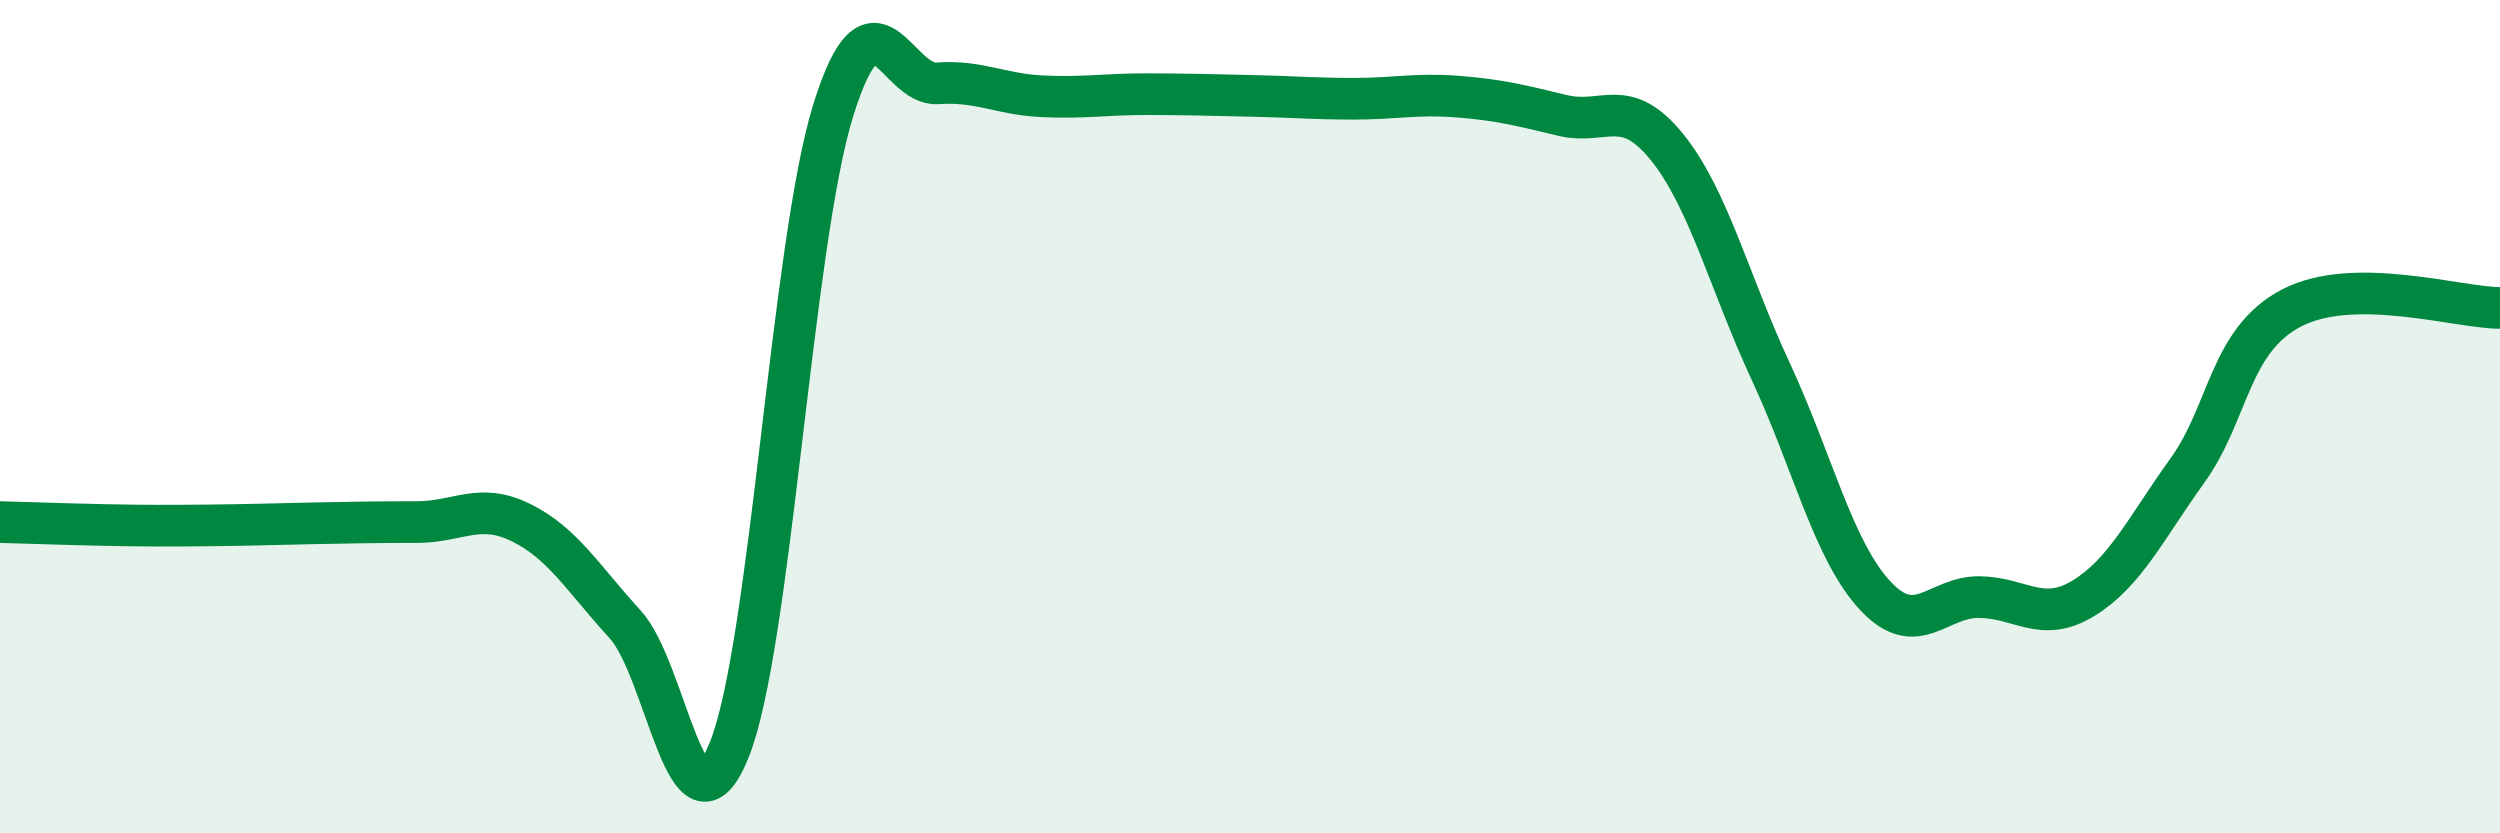
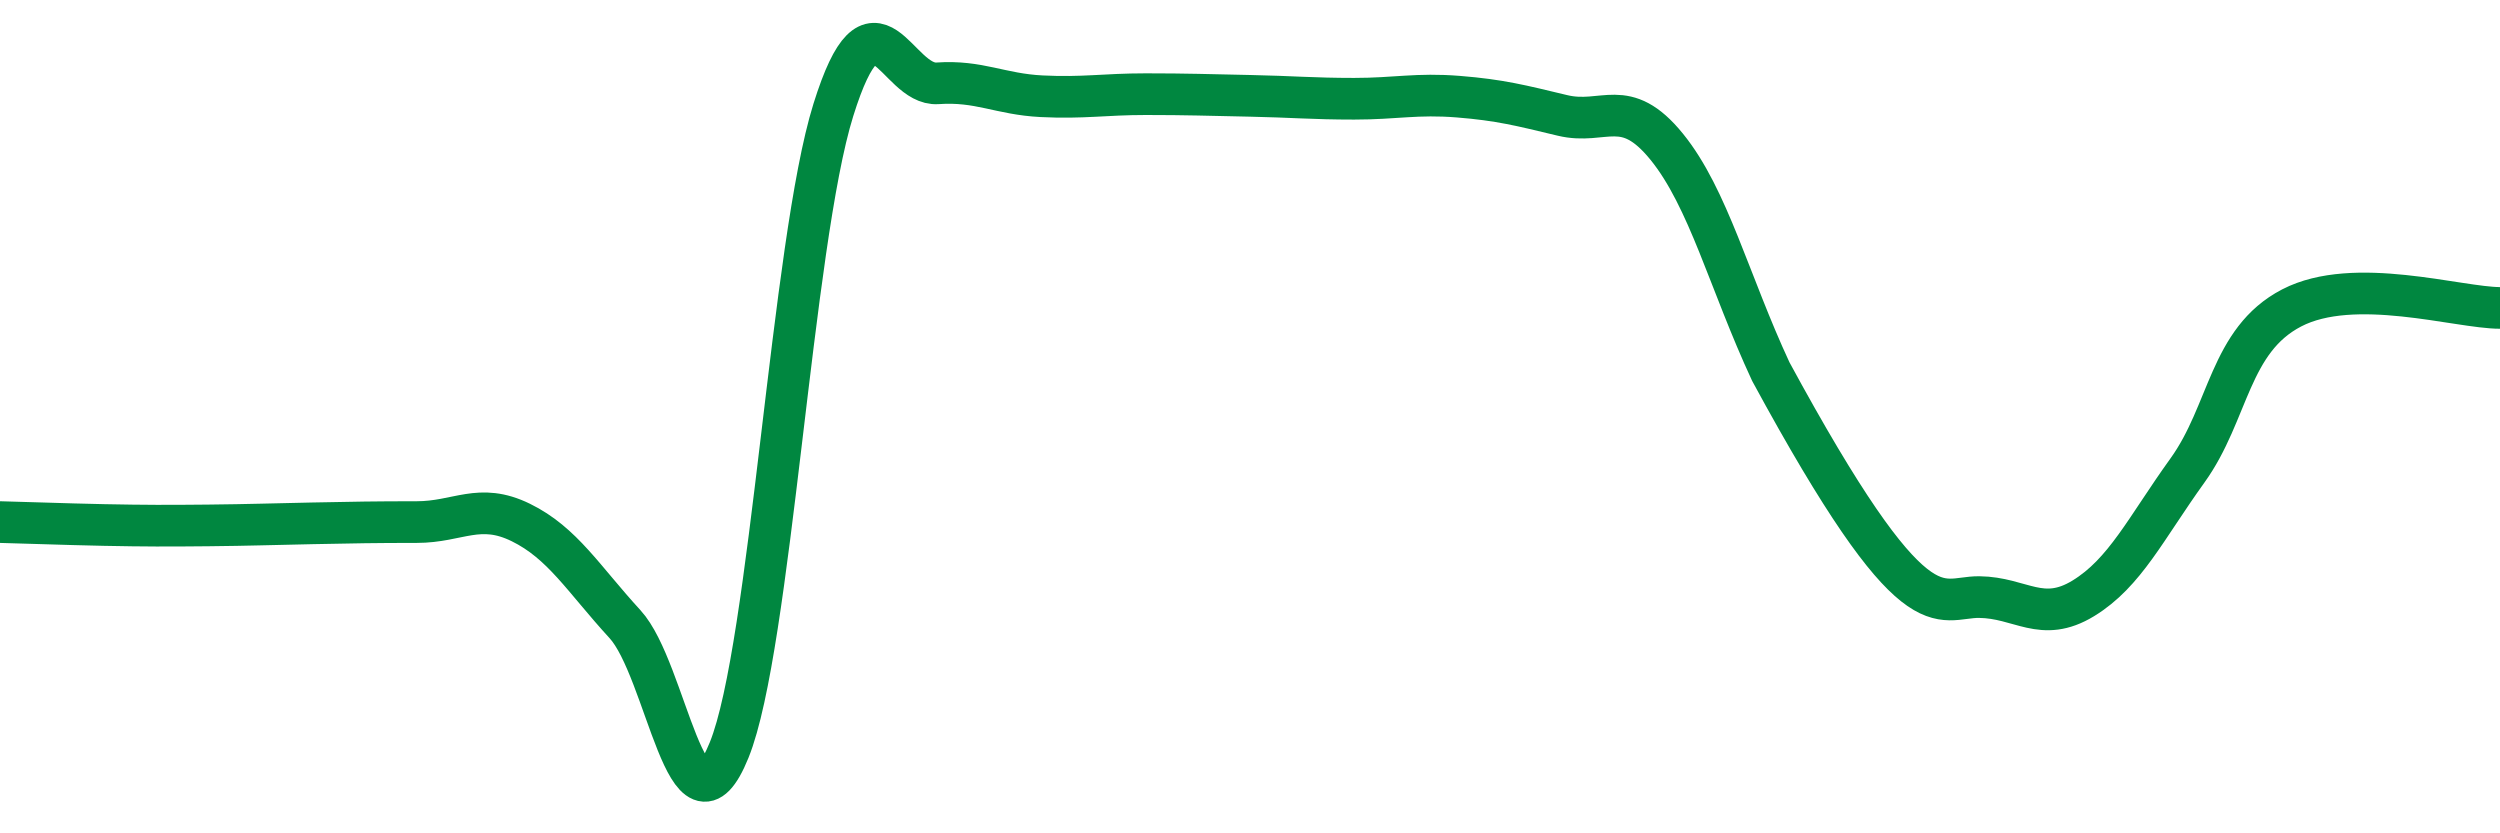
<svg xmlns="http://www.w3.org/2000/svg" width="60" height="20" viewBox="0 0 60 20">
-   <path d="M 0,12.53 C 0.5,12.54 1.5,12.58 2.5,12.6 C 3.5,12.62 4,12.62 5,12.61 C 6,12.6 6.5,12.58 7.5,12.56 C 8.5,12.54 9,12.53 10,12.53 C 11,12.53 11.5,12.05 12.5,12.54 C 13.5,13.03 14,13.89 15,14.98 C 16,16.07 16.5,20.47 17.5,18 C 18.5,15.53 19,5.84 20,2.64 C 21,-0.56 21.5,2.07 22.5,2 C 23.5,1.93 24,2.26 25,2.31 C 26,2.36 26.5,2.26 27.5,2.26 C 28.5,2.26 29,2.28 30,2.3 C 31,2.32 31.5,2.37 32.5,2.37 C 33.5,2.37 34,2.24 35,2.32 C 36,2.4 36.5,2.53 37.5,2.77 C 38.5,3.01 39,2.29 40,3.52 C 41,4.75 41.5,6.77 42.5,8.92 C 43.5,11.07 44,13.21 45,14.29 C 46,15.37 46.5,14.32 47.5,14.33 C 48.5,14.34 49,14.97 50,14.36 C 51,13.75 51.5,12.68 52.5,11.29 C 53.5,9.9 53.5,8.17 55,7.39 C 56.5,6.61 59,7.39 60,7.39L60 20L0 20Z" fill="#008740" opacity="0.1" stroke-linecap="round" stroke-linejoin="round" />
-   <path d="M 0,12.53 C 0.5,12.54 1.5,12.58 2.5,12.6 C 3.5,12.62 4,12.62 5,12.61 C 6,12.6 6.5,12.58 7.5,12.56 C 8.5,12.54 9,12.53 10,12.53 C 11,12.53 11.5,12.05 12.5,12.54 C 13.5,13.03 14,13.89 15,14.98 C 16,16.07 16.5,20.47 17.5,18 C 18.5,15.53 19,5.84 20,2.64 C 21,-0.56 21.5,2.07 22.5,2 C 23.5,1.93 24,2.26 25,2.31 C 26,2.36 26.5,2.26 27.5,2.26 C 28.5,2.26 29,2.28 30,2.3 C 31,2.32 31.5,2.37 32.5,2.37 C 33.5,2.37 34,2.24 35,2.32 C 36,2.4 36.5,2.53 37.5,2.77 C 38.5,3.01 39,2.29 40,3.52 C 41,4.75 41.5,6.77 42.5,8.92 C 43.5,11.07 44,13.21 45,14.29 C 46,15.37 46.5,14.32 47.5,14.33 C 48.5,14.34 49,14.97 50,14.36 C 51,13.75 51.5,12.68 52.5,11.29 C 53.5,9.9 53.5,8.17 55,7.39 C 56.5,6.61 59,7.39 60,7.39" stroke="#008740" stroke-width="1" fill="none" stroke-linecap="round" stroke-linejoin="round" />
+   <path d="M 0,12.53 C 0.5,12.54 1.5,12.58 2.5,12.6 C 3.5,12.62 4,12.62 5,12.61 C 6,12.6 6.5,12.58 7.5,12.56 C 8.5,12.54 9,12.53 10,12.53 C 11,12.53 11.5,12.05 12.5,12.54 C 13.5,13.03 14,13.89 15,14.98 C 16,16.07 16.5,20.47 17.5,18 C 18.5,15.53 19,5.84 20,2.64 C 21,-0.56 21.5,2.07 22.5,2 C 23.5,1.93 24,2.26 25,2.31 C 26,2.36 26.5,2.26 27.5,2.26 C 28.5,2.26 29,2.28 30,2.3 C 31,2.32 31.5,2.37 32.5,2.37 C 33.5,2.37 34,2.24 35,2.32 C 36,2.4 36.5,2.53 37.5,2.77 C 38.5,3.01 39,2.29 40,3.52 C 41,4.75 41.5,6.77 42.5,8.92 C 46,15.37 46.5,14.32 47.5,14.33 C 48.5,14.34 49,14.97 50,14.36 C 51,13.75 51.5,12.68 52.5,11.29 C 53.5,9.9 53.5,8.17 55,7.39 C 56.5,6.61 59,7.39 60,7.39" stroke="#008740" stroke-width="1" fill="none" stroke-linecap="round" stroke-linejoin="round" />
</svg>